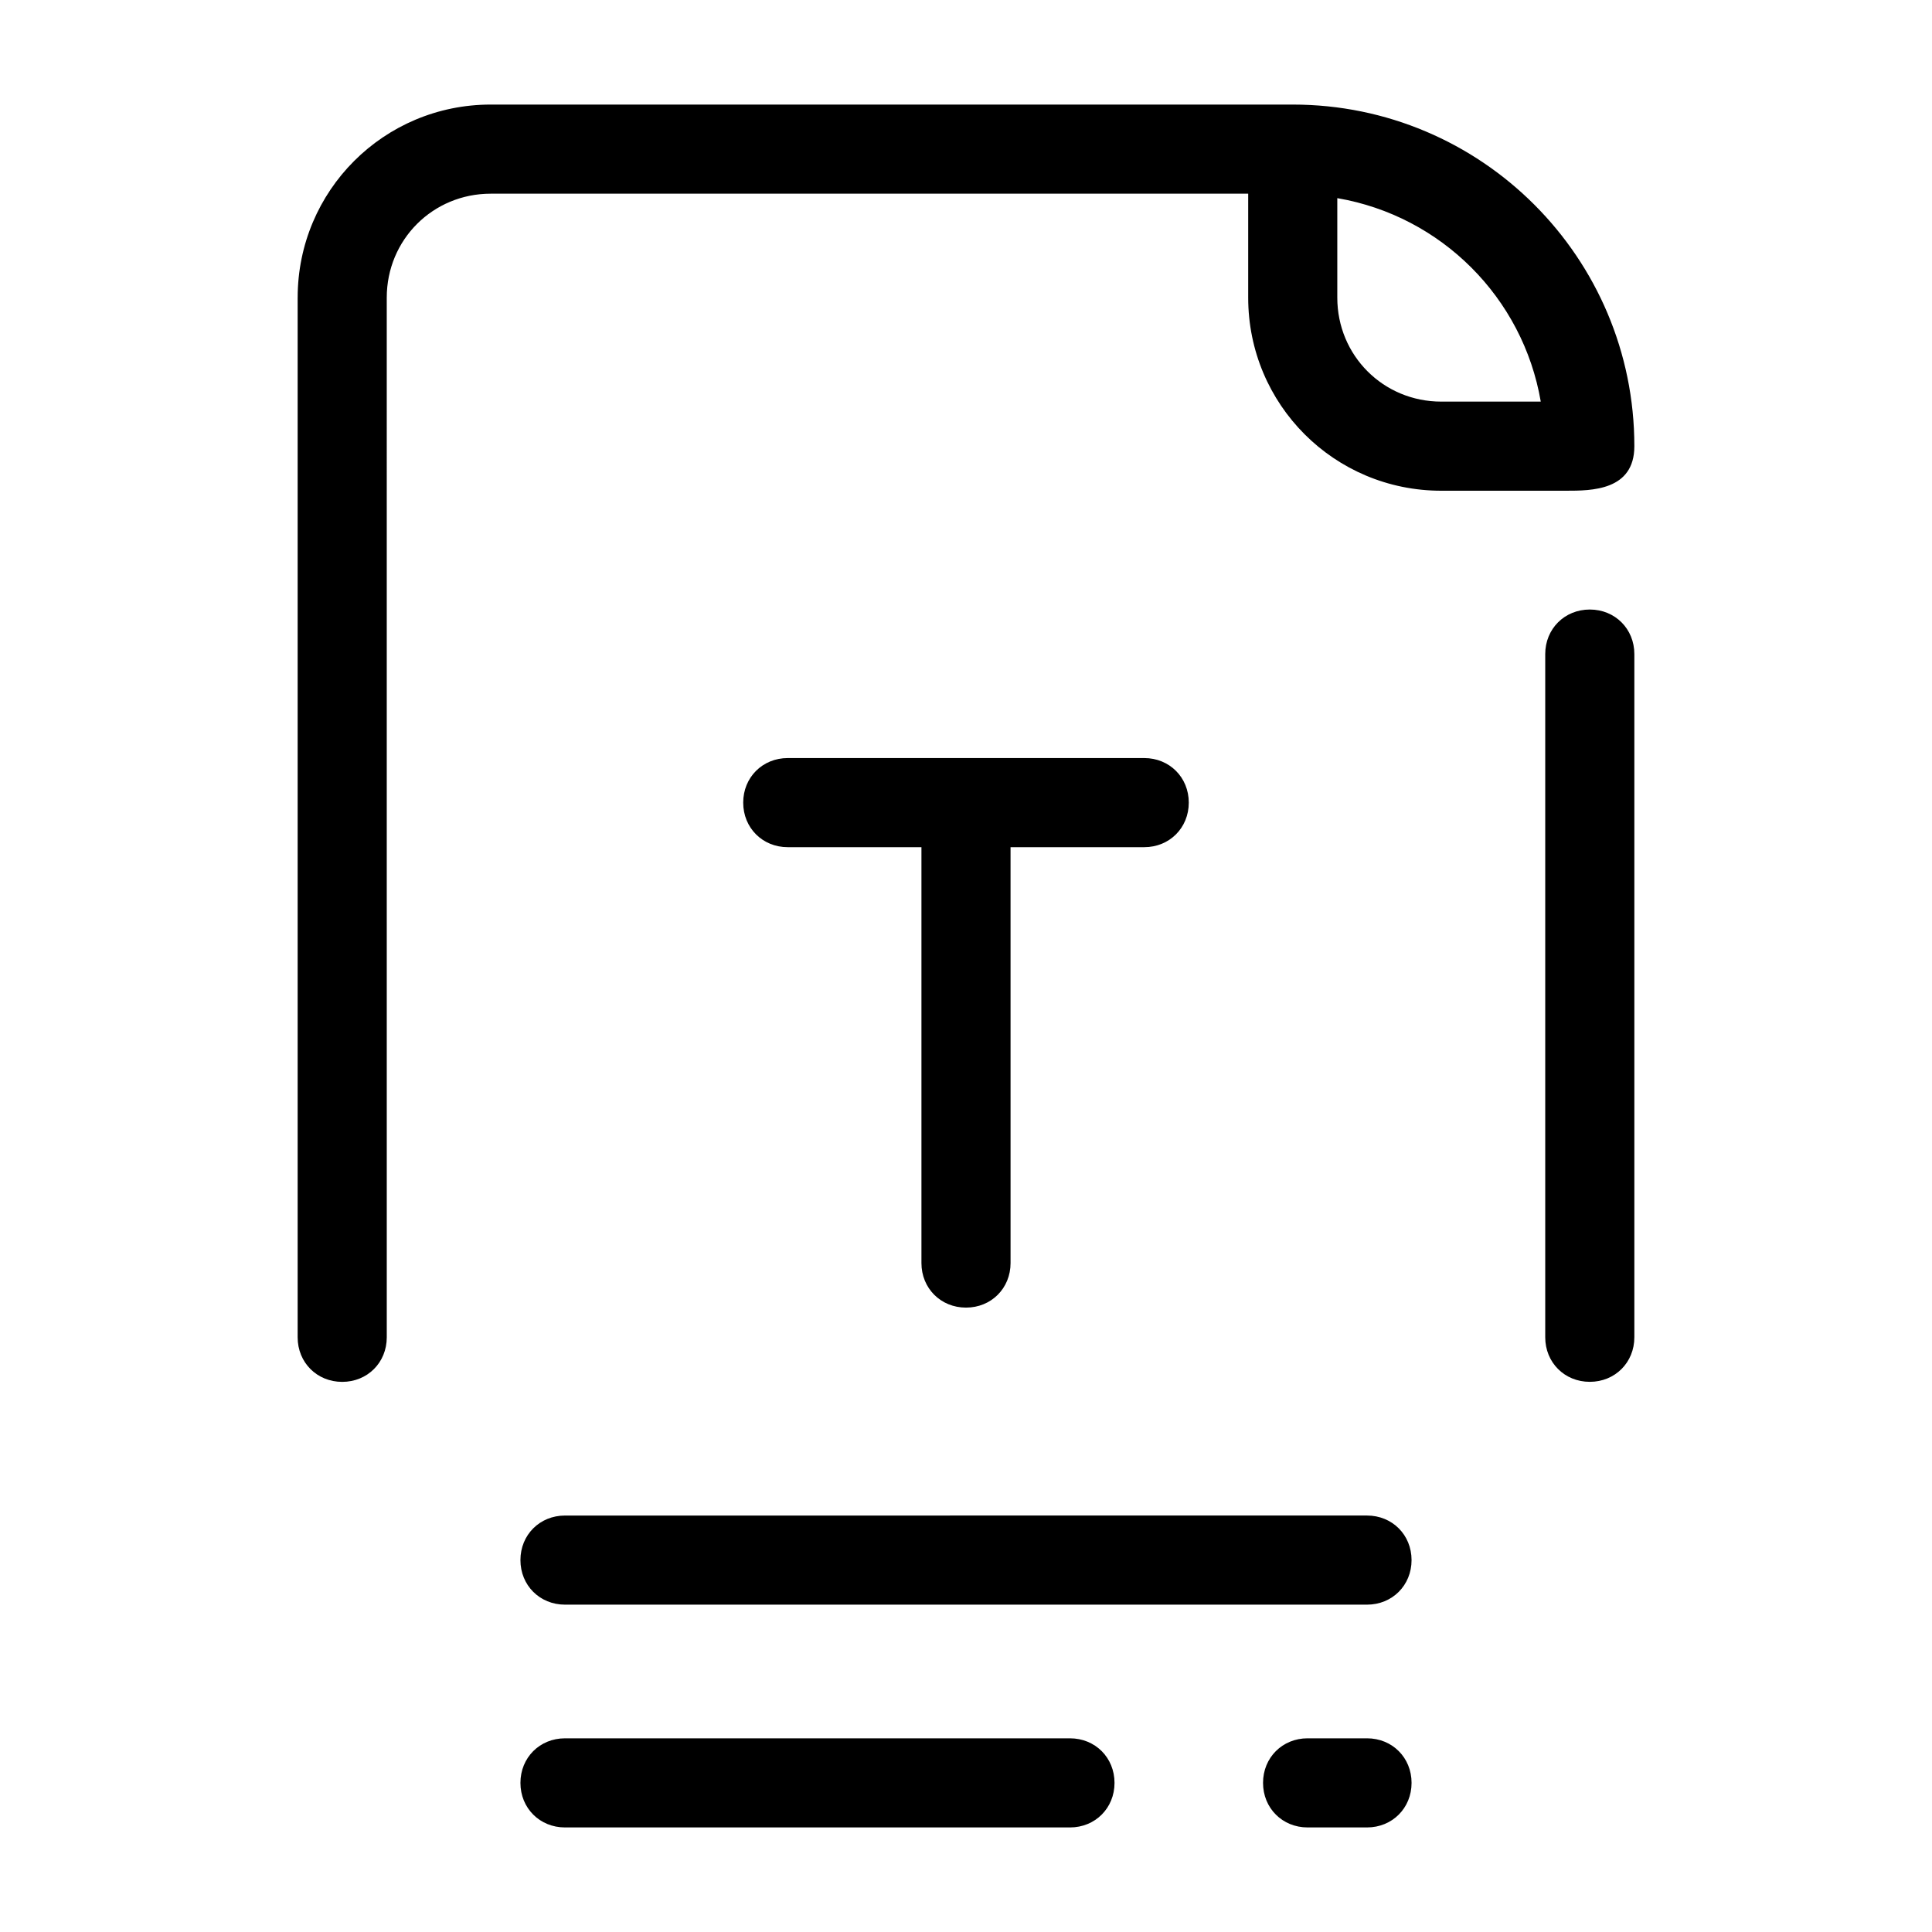
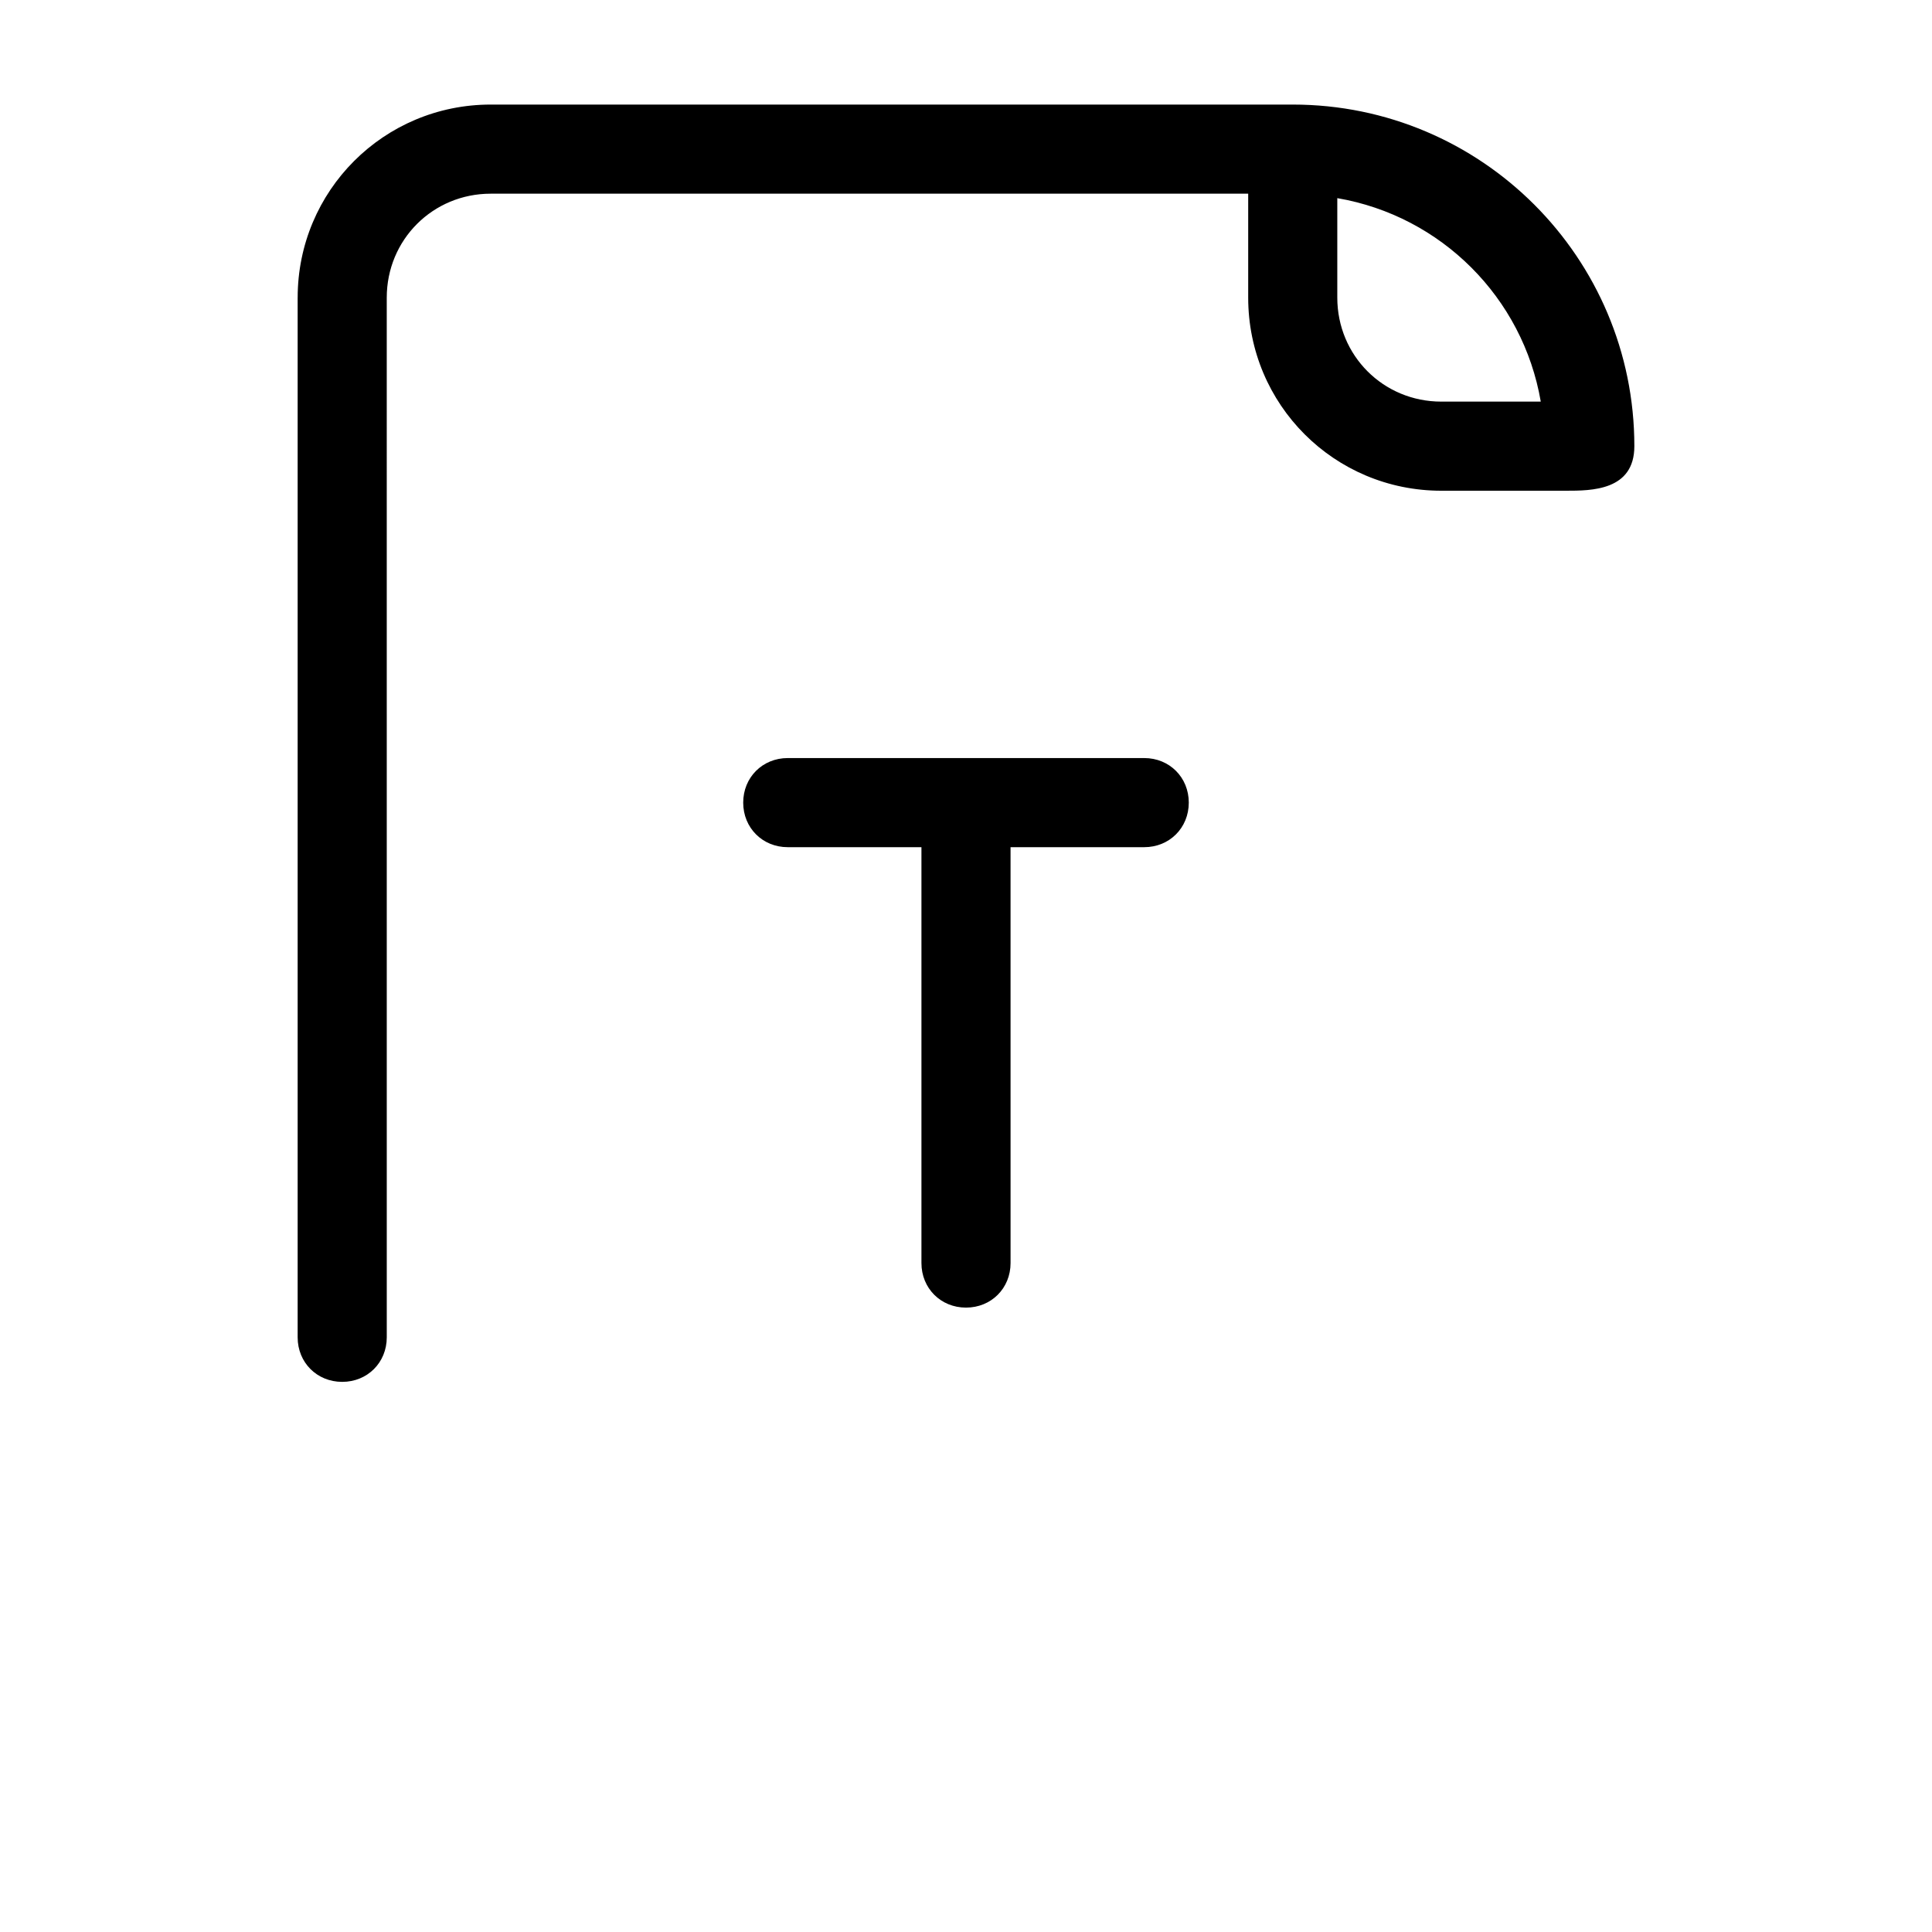
<svg xmlns="http://www.w3.org/2000/svg" fill="#000000" width="800px" height="800px" version="1.1" viewBox="144 144 512 512">
  <g>
    <path d="m400 490.53c6.691 0 11.809-5.117 11.809-11.809l-0.004-110.21h35.426c6.691 0 11.809-5.117 11.809-11.809s-5.117-11.809-11.809-11.809h-94.465c-6.691 0-11.809 5.117-11.809 11.809s5.117 11.809 11.809 11.809h35.426v110.21c0 6.691 5.117 11.809 11.809 11.809z" />
-     <path d="m281.92 557.44c0 6.691 5.117 11.809 11.809 11.809h212.54c6.691 0 11.809-5.117 11.809-11.809s-5.117-11.809-11.809-11.809l-212.54 0.004c-6.691 0-11.809 5.113-11.809 11.805z" />
-     <path d="m506.27 604.67h-15.742c-6.691 0-11.809 5.117-11.809 11.809 0 6.691 5.117 11.809 11.809 11.809h15.742c6.691 0 11.809-5.117 11.809-11.809 0-6.691-5.117-11.809-11.809-11.809z" />
-     <path d="m293.73 628.29h133.82c6.691 0 11.809-5.117 11.809-11.809 0-6.691-5.117-11.809-11.809-11.809h-133.82c-6.691 0-11.809 5.117-11.809 11.809 0 6.691 5.117 11.809 11.809 11.809z" />
-     <path d="m577.12 317.34c0-6.691-5.117-11.809-11.809-11.809s-11.809 5.117-11.809 11.809v181.05c0 6.691 5.117 11.809 11.809 11.809s11.809-5.117 11.809-11.809z" />
    <path d="m222.88 222.88v275.52c0 6.691 5.117 11.809 11.809 11.809s11.809-5.117 11.809-11.809l-0.004-275.52c0-15.352 12.203-27.551 27.551-27.551h200.74v27.551c0 28.34 22.828 51.168 51.168 51.168h33.062c6.691 0 18.105 0 18.105-11.809 0-49.988-40.539-90.527-90.527-90.527h-212.54c-28.34 0-51.168 22.828-51.168 51.168zm329.44 27.551h-26.371c-15.352 0-27.551-12.203-27.551-27.551v-26.371c27.551 4.723 49.199 26.371 53.922 53.922z" />
  </g>
</svg>